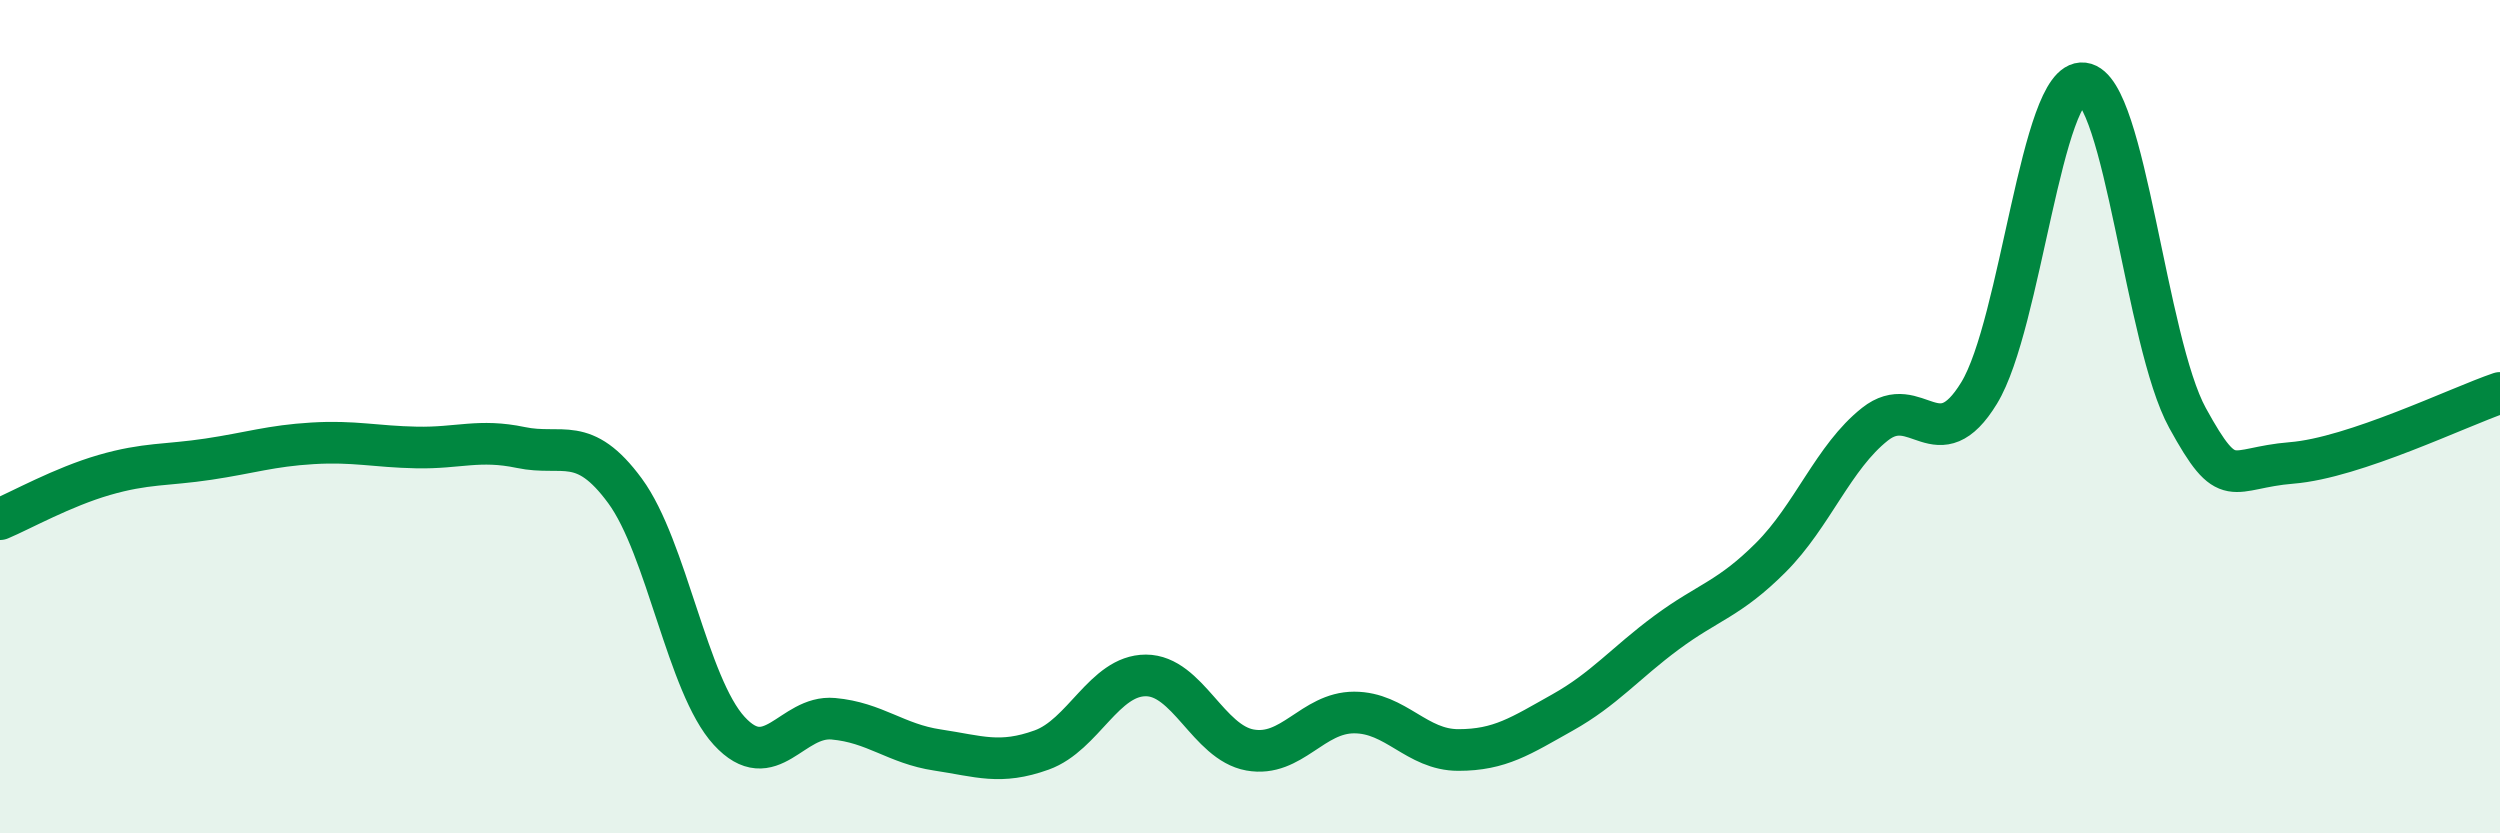
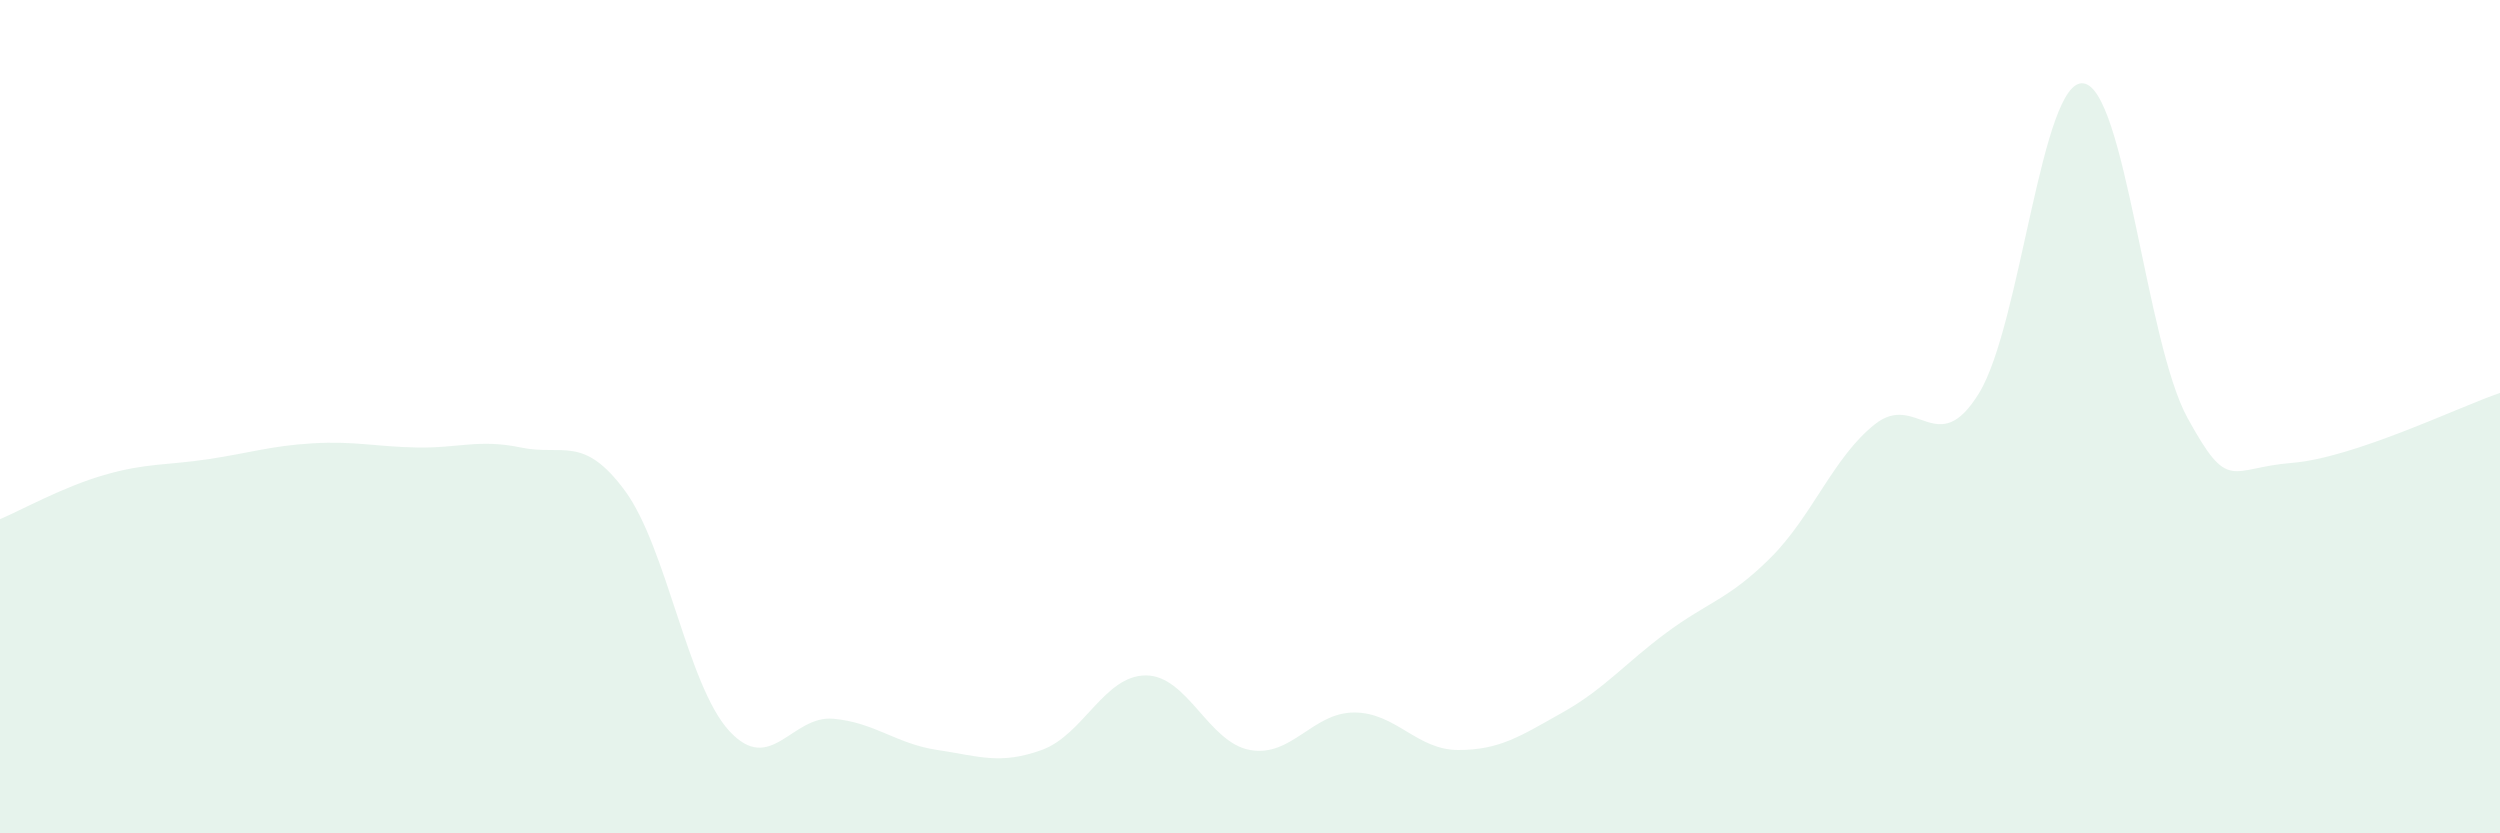
<svg xmlns="http://www.w3.org/2000/svg" width="60" height="20" viewBox="0 0 60 20">
  <path d="M 0,12.46 C 0.5,12.25 1.5,11.69 2.5,11.4 C 3.5,11.11 4,11.17 5,11.02 C 6,10.87 6.5,10.7 7.5,10.64 C 8.5,10.58 9,10.72 10,10.74 C 11,10.76 11.5,10.53 12.5,10.74 C 13.5,10.95 14,10.42 15,11.78 C 16,13.14 16.5,16.45 17.5,17.54 C 18.5,18.63 19,17.16 20,17.25 C 21,17.34 21.5,17.85 22.5,18 C 23.5,18.15 24,18.36 25,18 C 26,17.64 26.5,16.21 27.5,16.21 C 28.5,16.21 29,17.82 30,18 C 31,18.18 31.5,17.1 32.5,17.1 C 33.5,17.1 34,18 35,18 C 36,18 36.5,17.66 37.5,17.1 C 38.5,16.54 39,15.92 40,15.18 C 41,14.44 41.5,14.38 42.5,13.38 C 43.5,12.38 44,10.97 45,10.18 C 46,9.39 46.5,11.07 47.5,9.43 C 48.5,7.79 49,1.88 50,2 C 51,2.12 51.5,8.21 52.5,10.03 C 53.5,11.85 53.5,11.23 55,11.11 C 56.5,10.99 59,9.77 60,9.43L60 20L0 20Z" fill="#008740" opacity="0.1" stroke-linecap="round" stroke-linejoin="round" />
-   <path d="M 0,12.46 C 0.5,12.25 1.5,11.69 2.5,11.4 C 3.5,11.11 4,11.17 5,11.02 C 6,10.87 6.5,10.7 7.5,10.64 C 8.5,10.58 9,10.72 10,10.74 C 11,10.76 11.5,10.53 12.5,10.74 C 13.5,10.95 14,10.42 15,11.78 C 16,13.14 16.5,16.45 17.5,17.54 C 18.5,18.63 19,17.16 20,17.25 C 21,17.34 21.5,17.85 22.5,18 C 23.5,18.15 24,18.36 25,18 C 26,17.64 26.5,16.21 27.5,16.21 C 28.5,16.21 29,17.82 30,18 C 31,18.18 31.5,17.1 32.5,17.1 C 33.5,17.1 34,18 35,18 C 36,18 36.5,17.66 37.5,17.1 C 38.5,16.54 39,15.92 40,15.18 C 41,14.44 41.5,14.38 42.5,13.38 C 43.5,12.38 44,10.97 45,10.18 C 46,9.39 46.5,11.07 47.5,9.43 C 48.5,7.79 49,1.88 50,2 C 51,2.12 51.5,8.21 52.5,10.03 C 53.5,11.85 53.5,11.23 55,11.11 C 56.5,10.99 59,9.77 60,9.43" stroke="#008740" stroke-width="1" fill="none" stroke-linecap="round" stroke-linejoin="round" />
</svg>